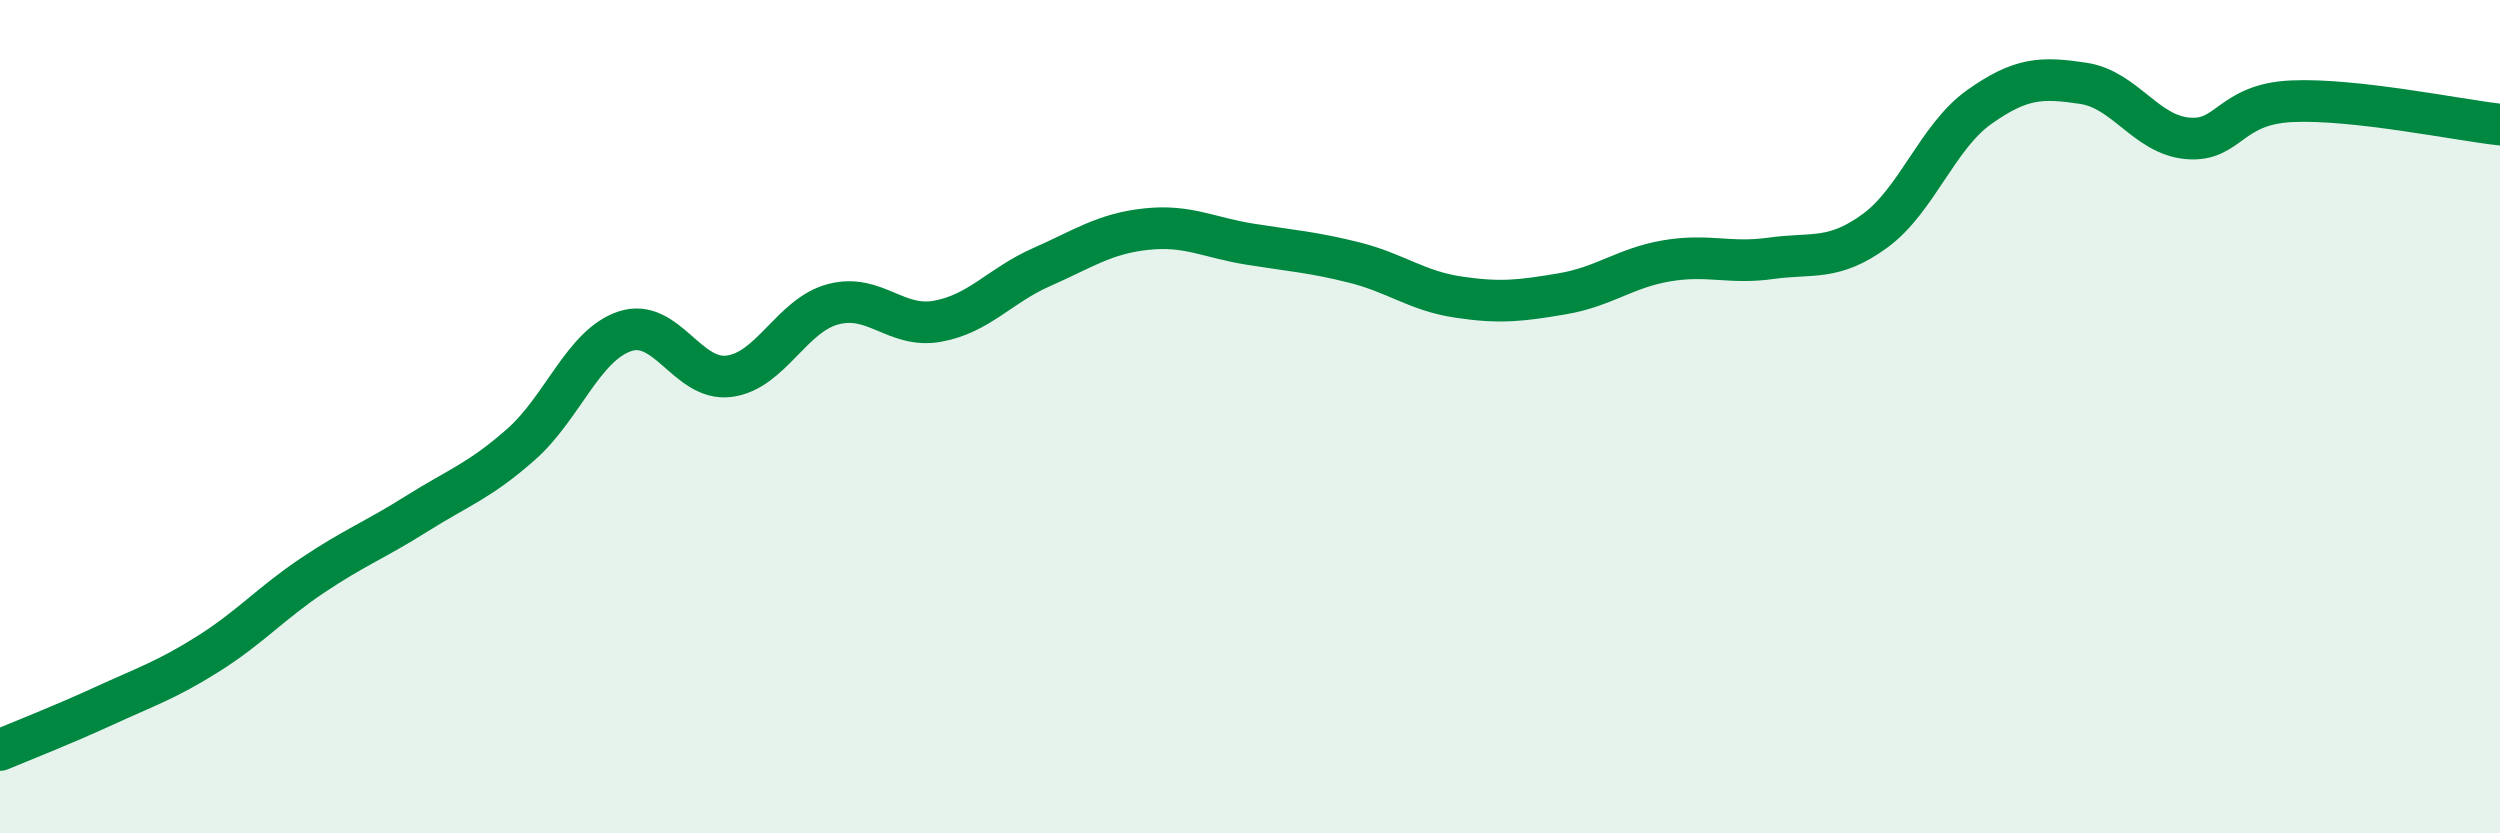
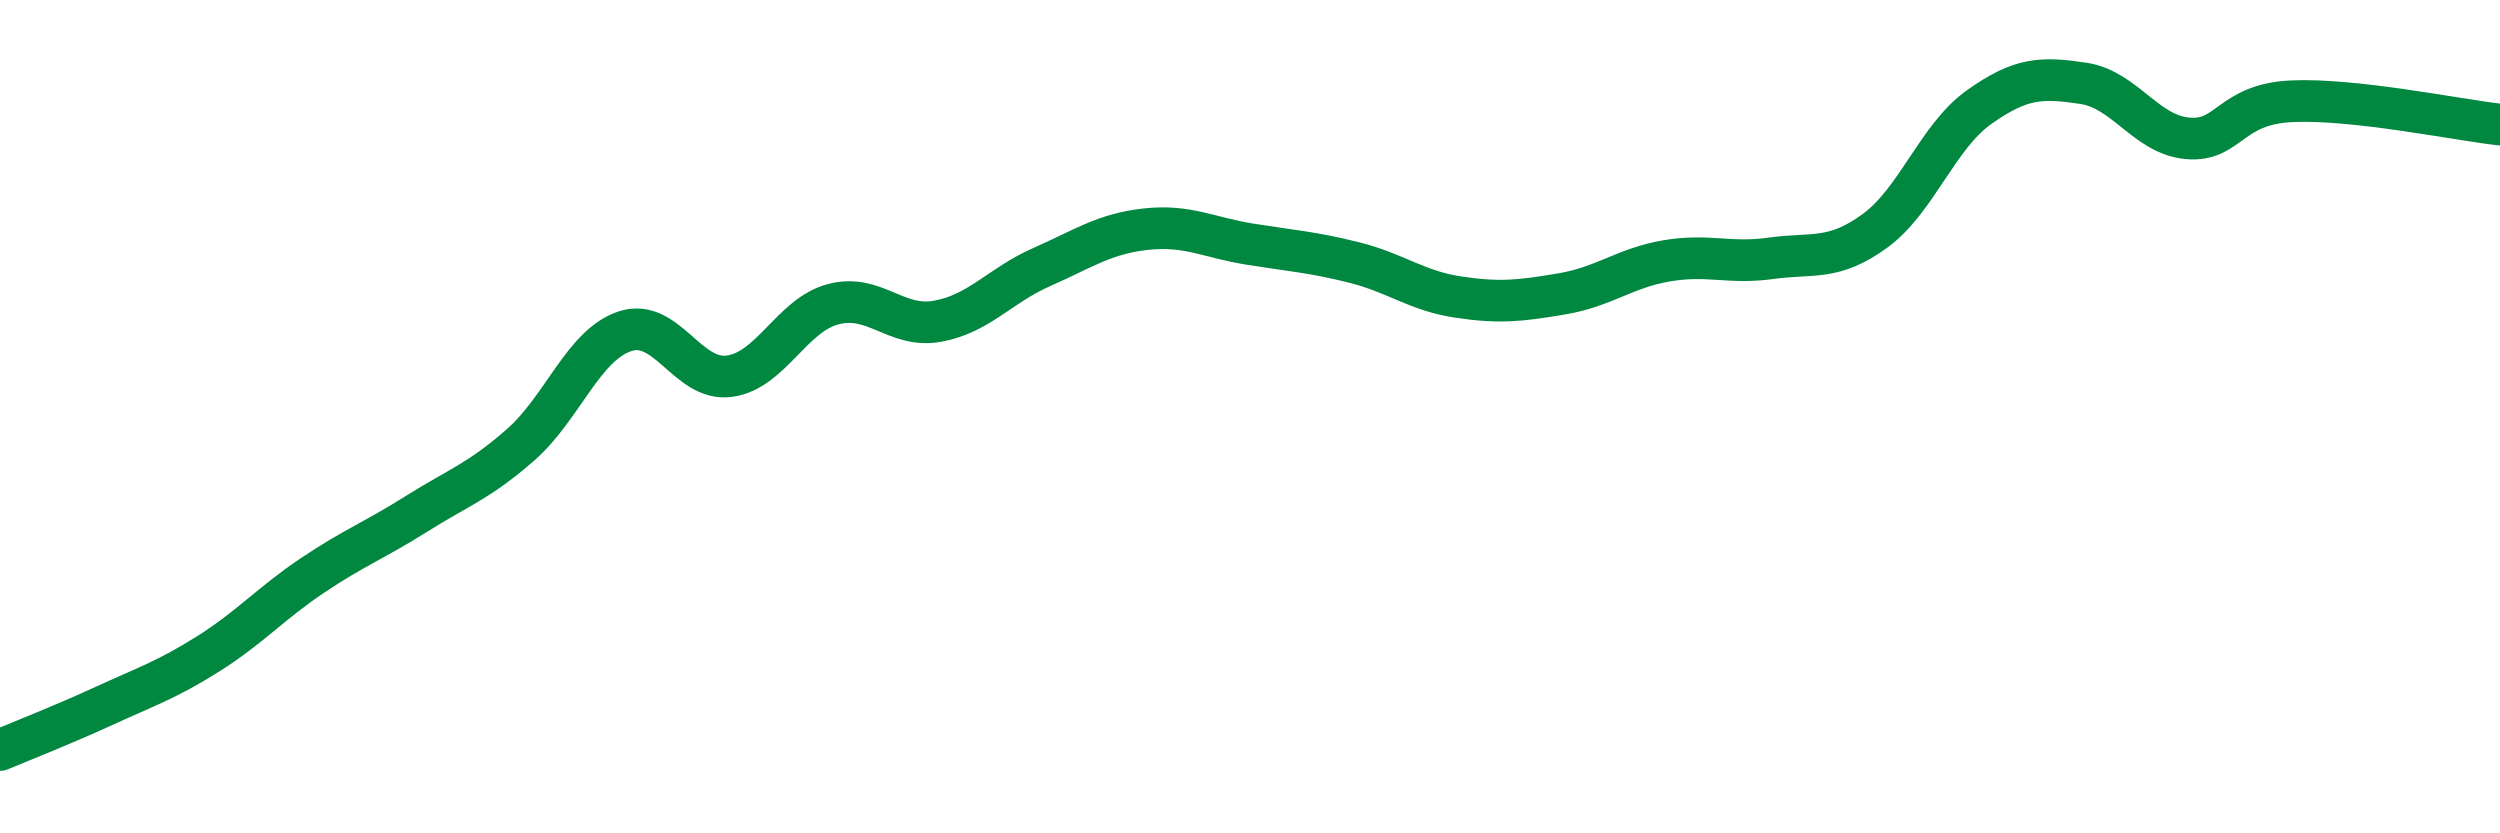
<svg xmlns="http://www.w3.org/2000/svg" width="60" height="20" viewBox="0 0 60 20">
-   <path d="M 0,18 C 0.5,17.79 1.5,17.4 2.5,16.94 C 3.5,16.48 4,16.32 5,15.69 C 6,15.06 6.5,14.48 7.5,13.81 C 8.5,13.14 9,12.96 10,12.33 C 11,11.7 11.5,11.55 12.5,10.67 C 13.5,9.79 14,8.28 15,7.95 C 16,7.62 16.5,9.16 17.5,9.03 C 18.5,8.9 19,7.56 20,7.3 C 21,7.04 21.5,7.89 22.5,7.71 C 23.5,7.53 24,6.85 25,6.41 C 26,5.97 26.5,5.61 27.5,5.5 C 28.5,5.39 29,5.7 30,5.86 C 31,6.02 31.5,6.05 32.5,6.3 C 33.5,6.55 34,6.98 35,7.13 C 36,7.28 36.5,7.22 37.5,7.05 C 38.5,6.88 39,6.43 40,6.26 C 41,6.09 41.5,6.34 42.5,6.2 C 43.5,6.06 44,6.27 45,5.54 C 46,4.81 46.5,3.28 47.5,2.57 C 48.5,1.86 49,1.85 50,2 C 51,2.15 51.5,3.23 52.5,3.32 C 53.5,3.41 53.5,2.5 55,2.43 C 56.5,2.36 59,2.88 60,2.99L60 20L0 20Z" fill="#008740" opacity="0.1" stroke-linecap="round" stroke-linejoin="round" />
  <path d="M 0,18 C 0.5,17.79 1.5,17.4 2.5,16.94 C 3.5,16.48 4,16.32 5,15.69 C 6,15.06 6.5,14.48 7.5,13.81 C 8.5,13.14 9,12.96 10,12.33 C 11,11.7 11.5,11.55 12.5,10.67 C 13.5,9.79 14,8.28 15,7.95 C 16,7.62 16.5,9.16 17.5,9.03 C 18.5,8.9 19,7.56 20,7.3 C 21,7.04 21.5,7.89 22.5,7.71 C 23.5,7.53 24,6.85 25,6.41 C 26,5.97 26.5,5.61 27.5,5.5 C 28.5,5.39 29,5.7 30,5.86 C 31,6.02 31.5,6.05 32.5,6.3 C 33.5,6.55 34,6.98 35,7.13 C 36,7.28 36.5,7.22 37.5,7.05 C 38.5,6.88 39,6.43 40,6.26 C 41,6.09 41.5,6.34 42.5,6.2 C 43.5,6.06 44,6.27 45,5.54 C 46,4.81 46.5,3.28 47.5,2.57 C 48.5,1.86 49,1.85 50,2 C 51,2.15 51.5,3.23 52.5,3.32 C 53.5,3.41 53.5,2.5 55,2.43 C 56.5,2.36 59,2.88 60,2.99" stroke="#008740" stroke-width="1" fill="none" stroke-linecap="round" stroke-linejoin="round" />
</svg>